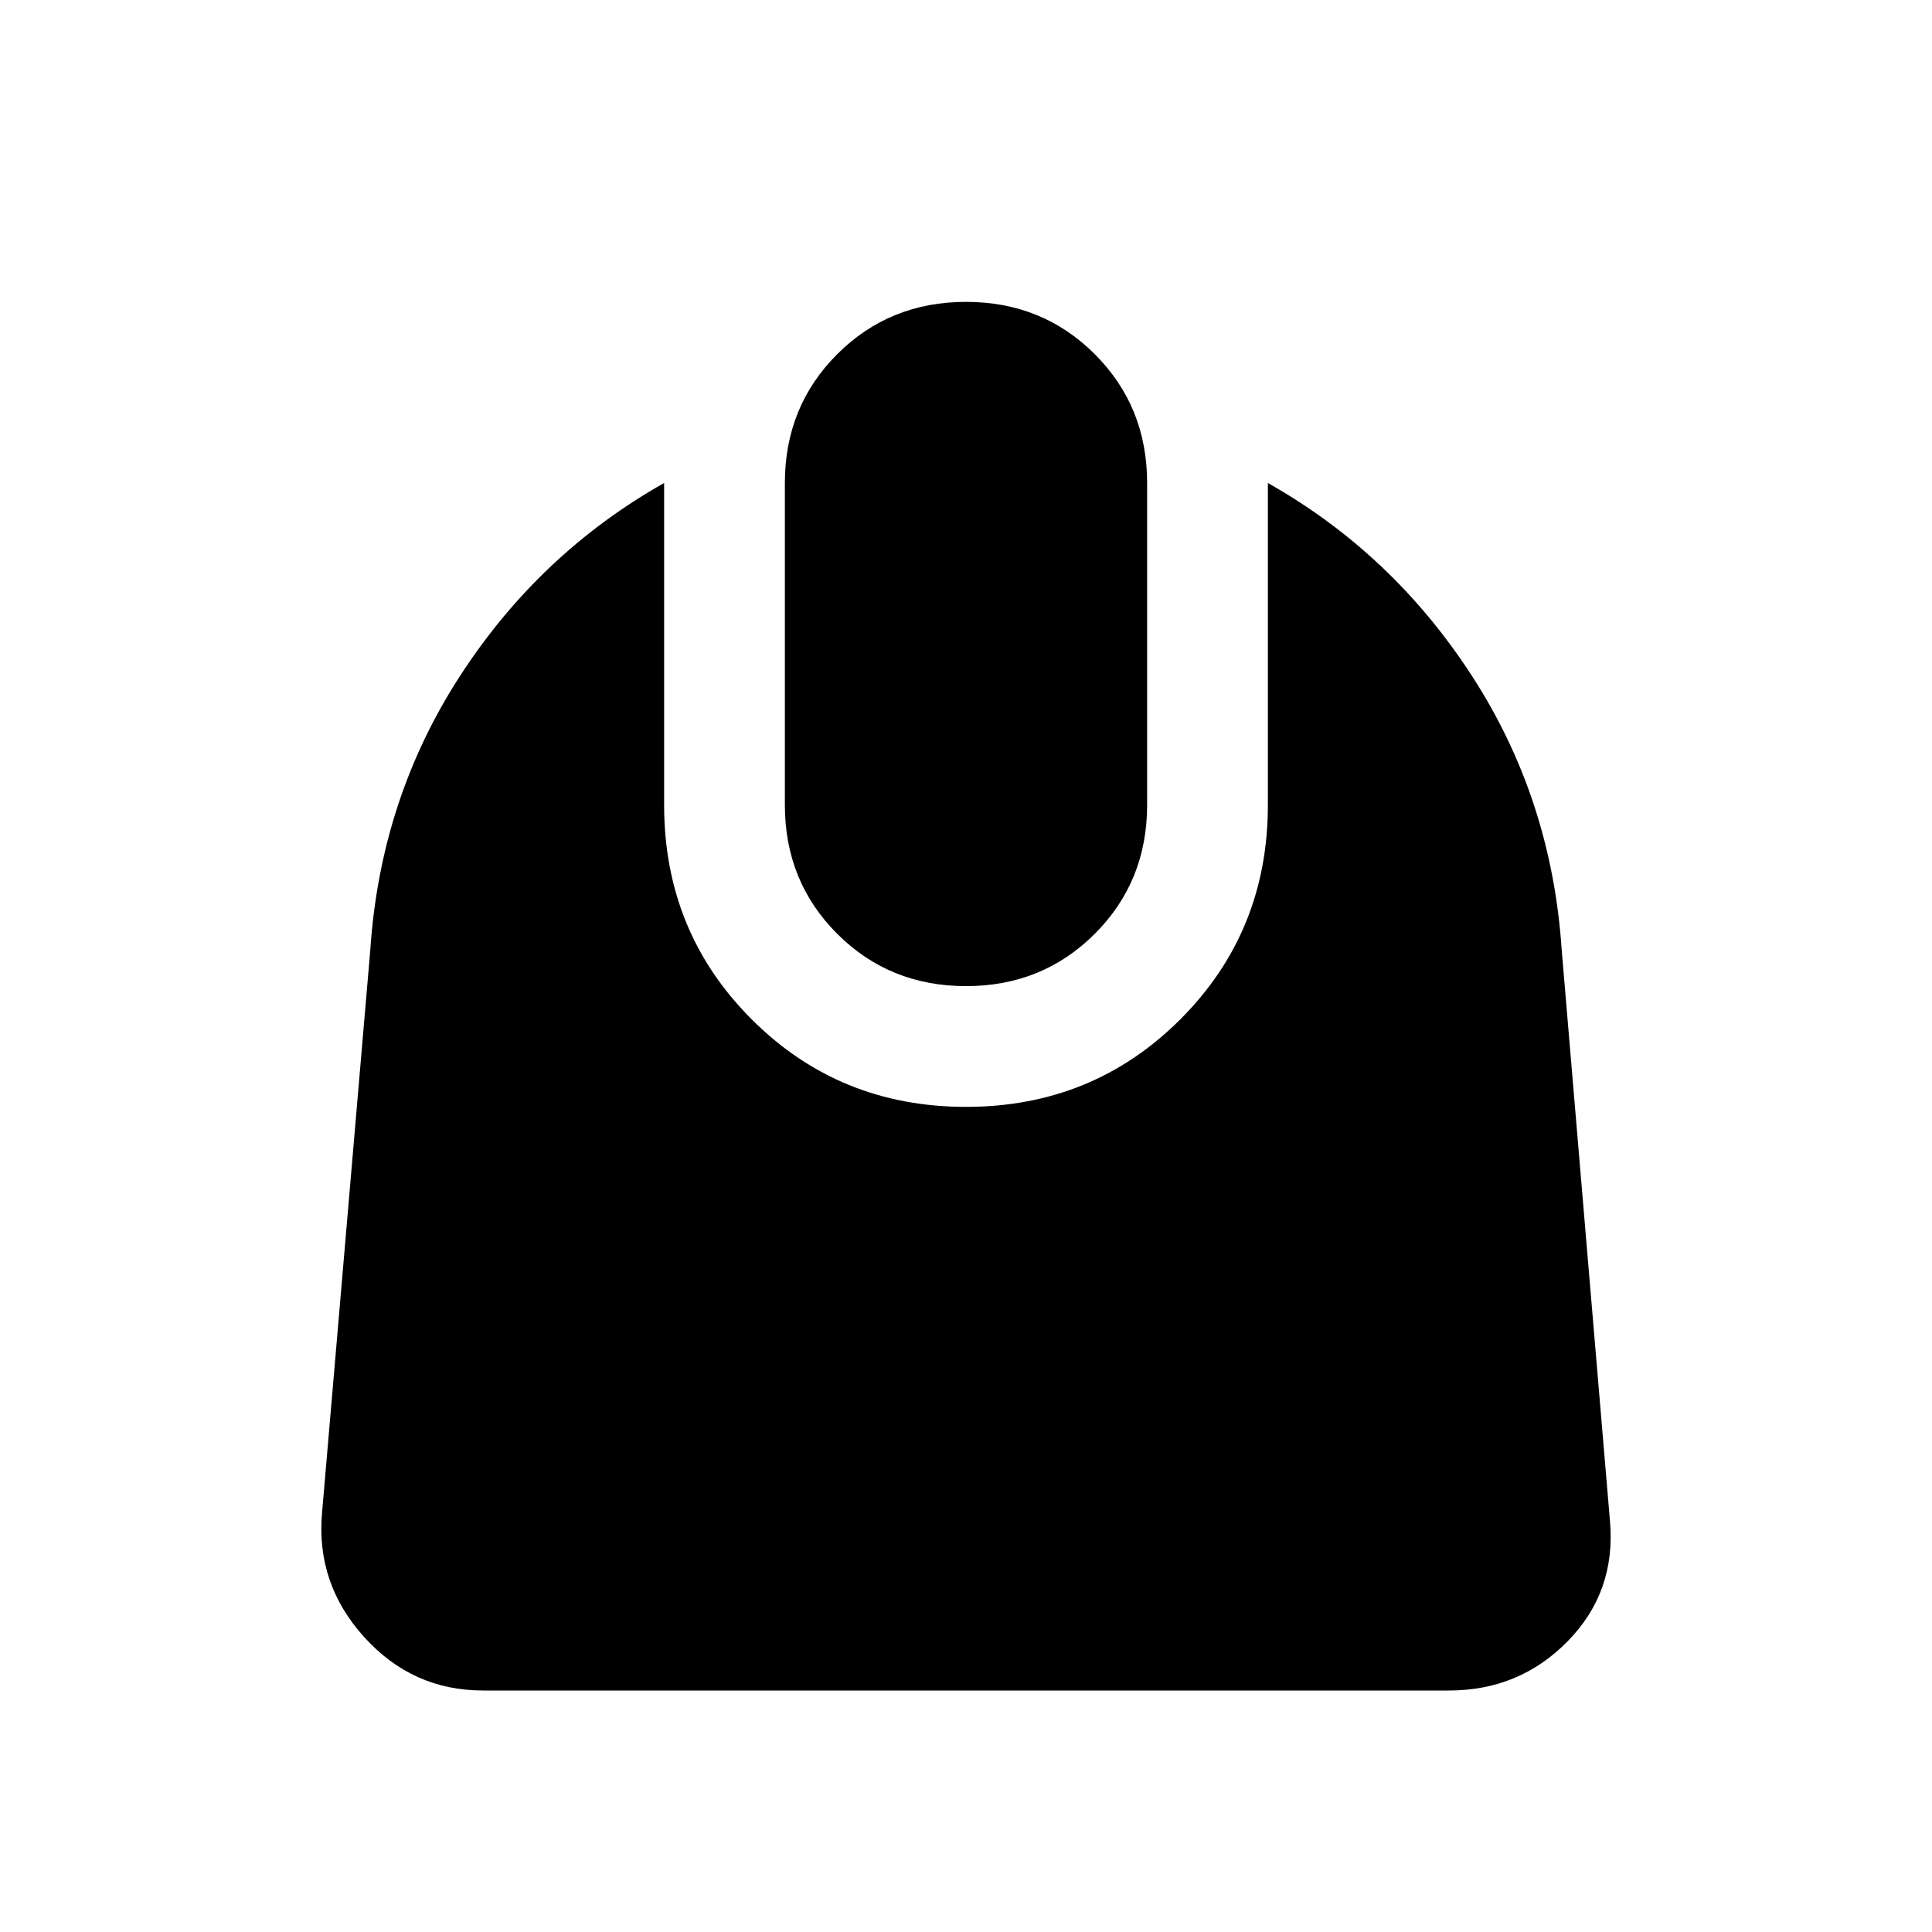
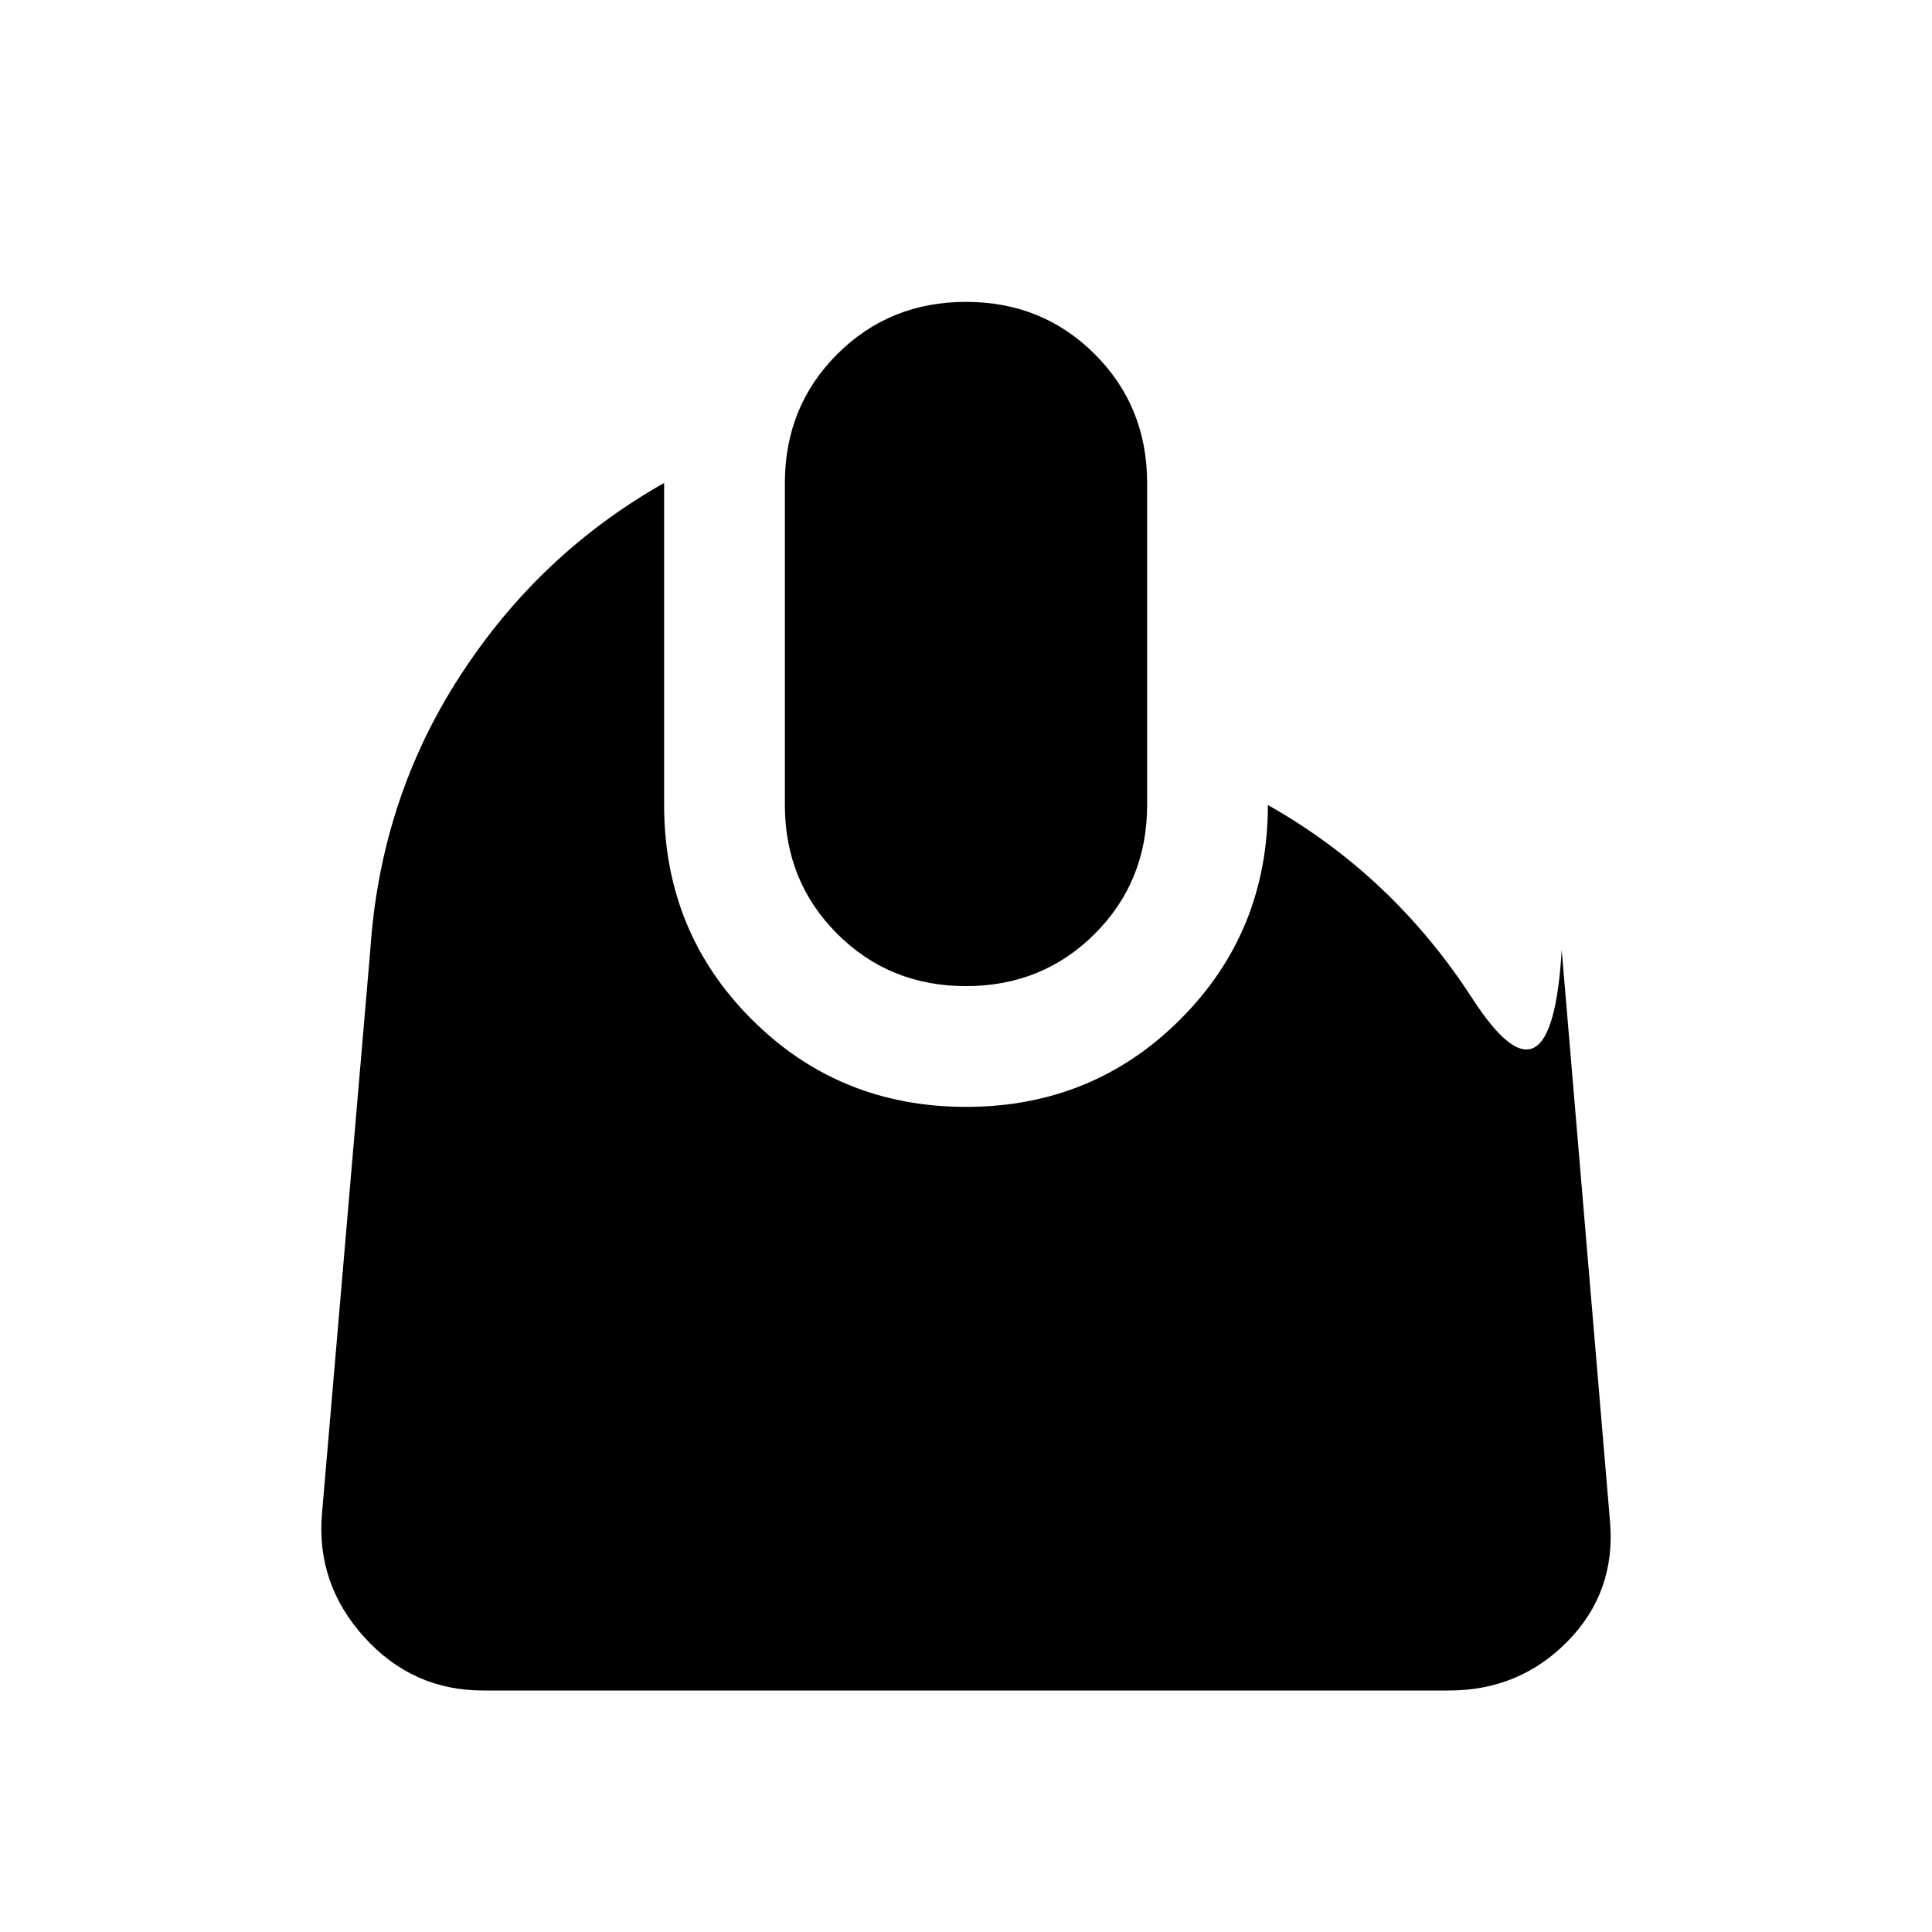
<svg xmlns="http://www.w3.org/2000/svg" width="48" height="48" viewBox="0 -960 960 960">
-   <path d="M240-120q-35 0-59-26.5T160-208l24-280q5-75 44.5-136T330-720v160q0 63 43.5 106.5T480-410q63 0 106.5-43.5T630-560v-160q62 35 101.5 96T776-488l24 284q3 35-21 59.5T720-120H240Zm240-350q-38 0-64-26t-26-64v-160q0-38 26-64t64-26q38 0 64 26t26 64v160q0 38-26 64t-64 26Z" />
+   <path d="M240-120q-35 0-59-26.5T160-208l24-280q5-75 44.5-136T330-720v160q0 63 43.5 106.5T480-410q63 0 106.5-43.5T630-560q62 35 101.5 96T776-488l24 284q3 35-21 59.5T720-120H240Zm240-350q-38 0-64-26t-26-64v-160q0-38 26-64t64-26q38 0 64 26t26 64v160q0 38-26 64t-64 26Z" />
</svg>